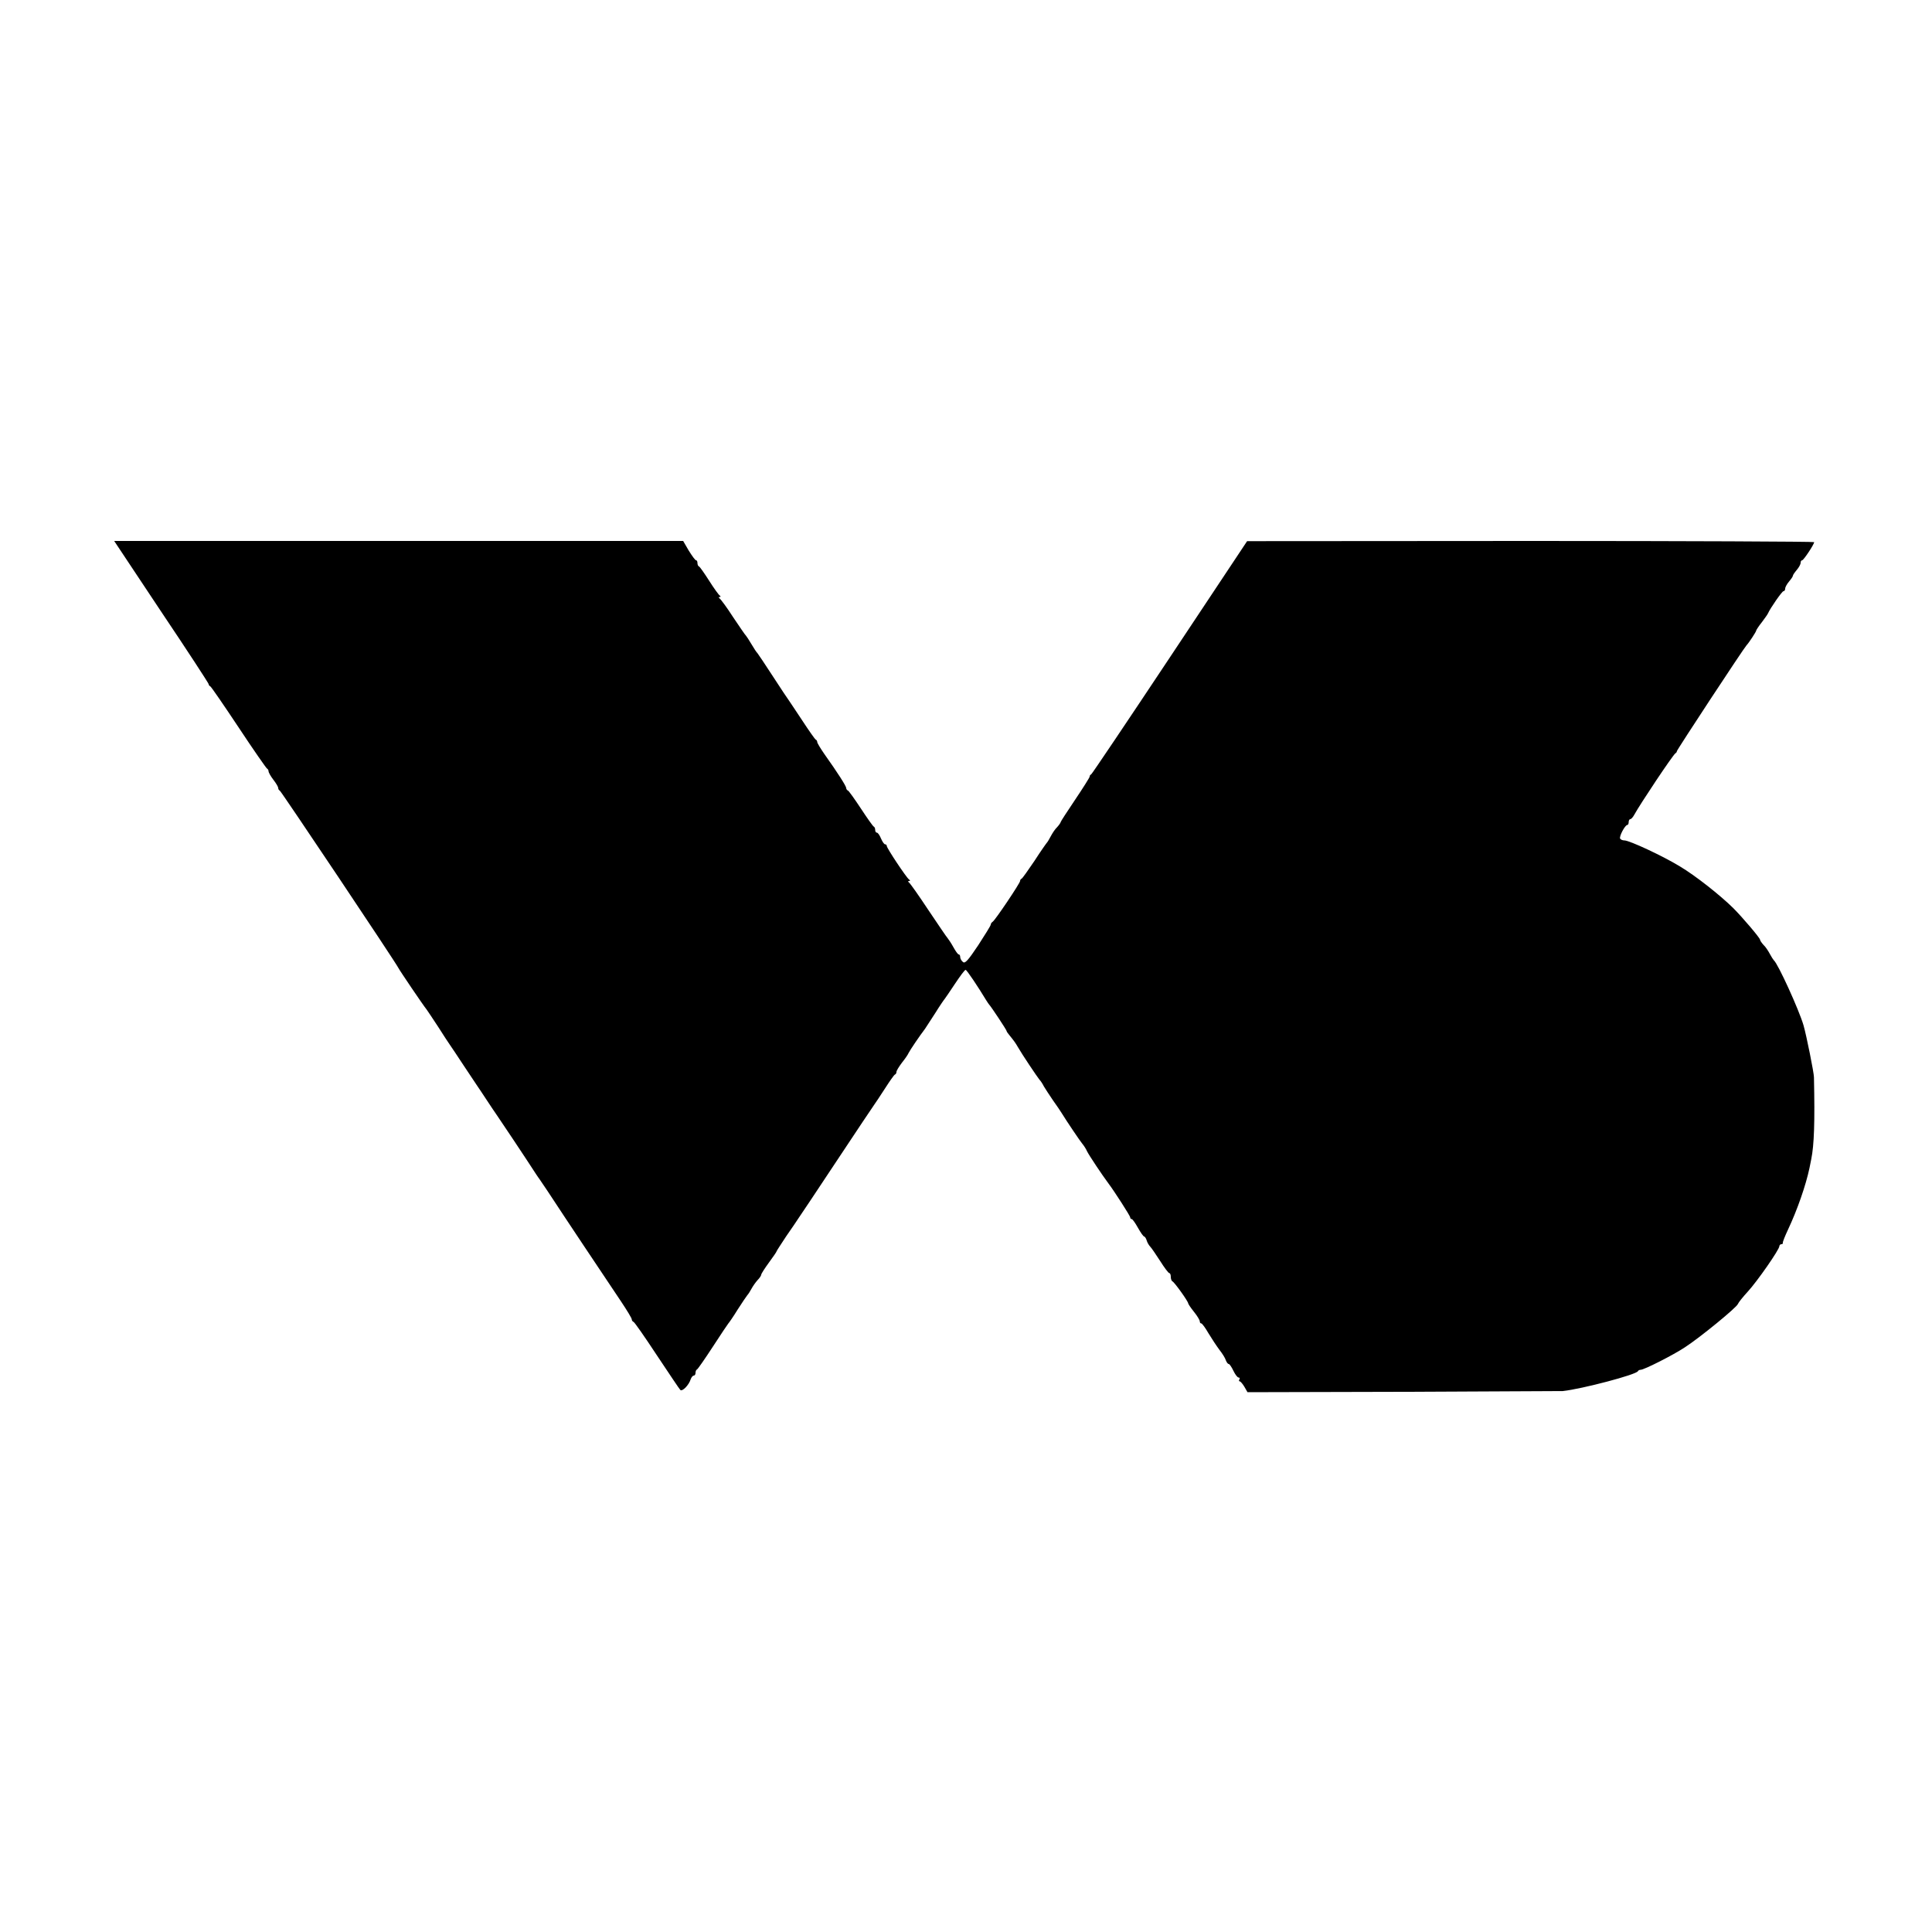
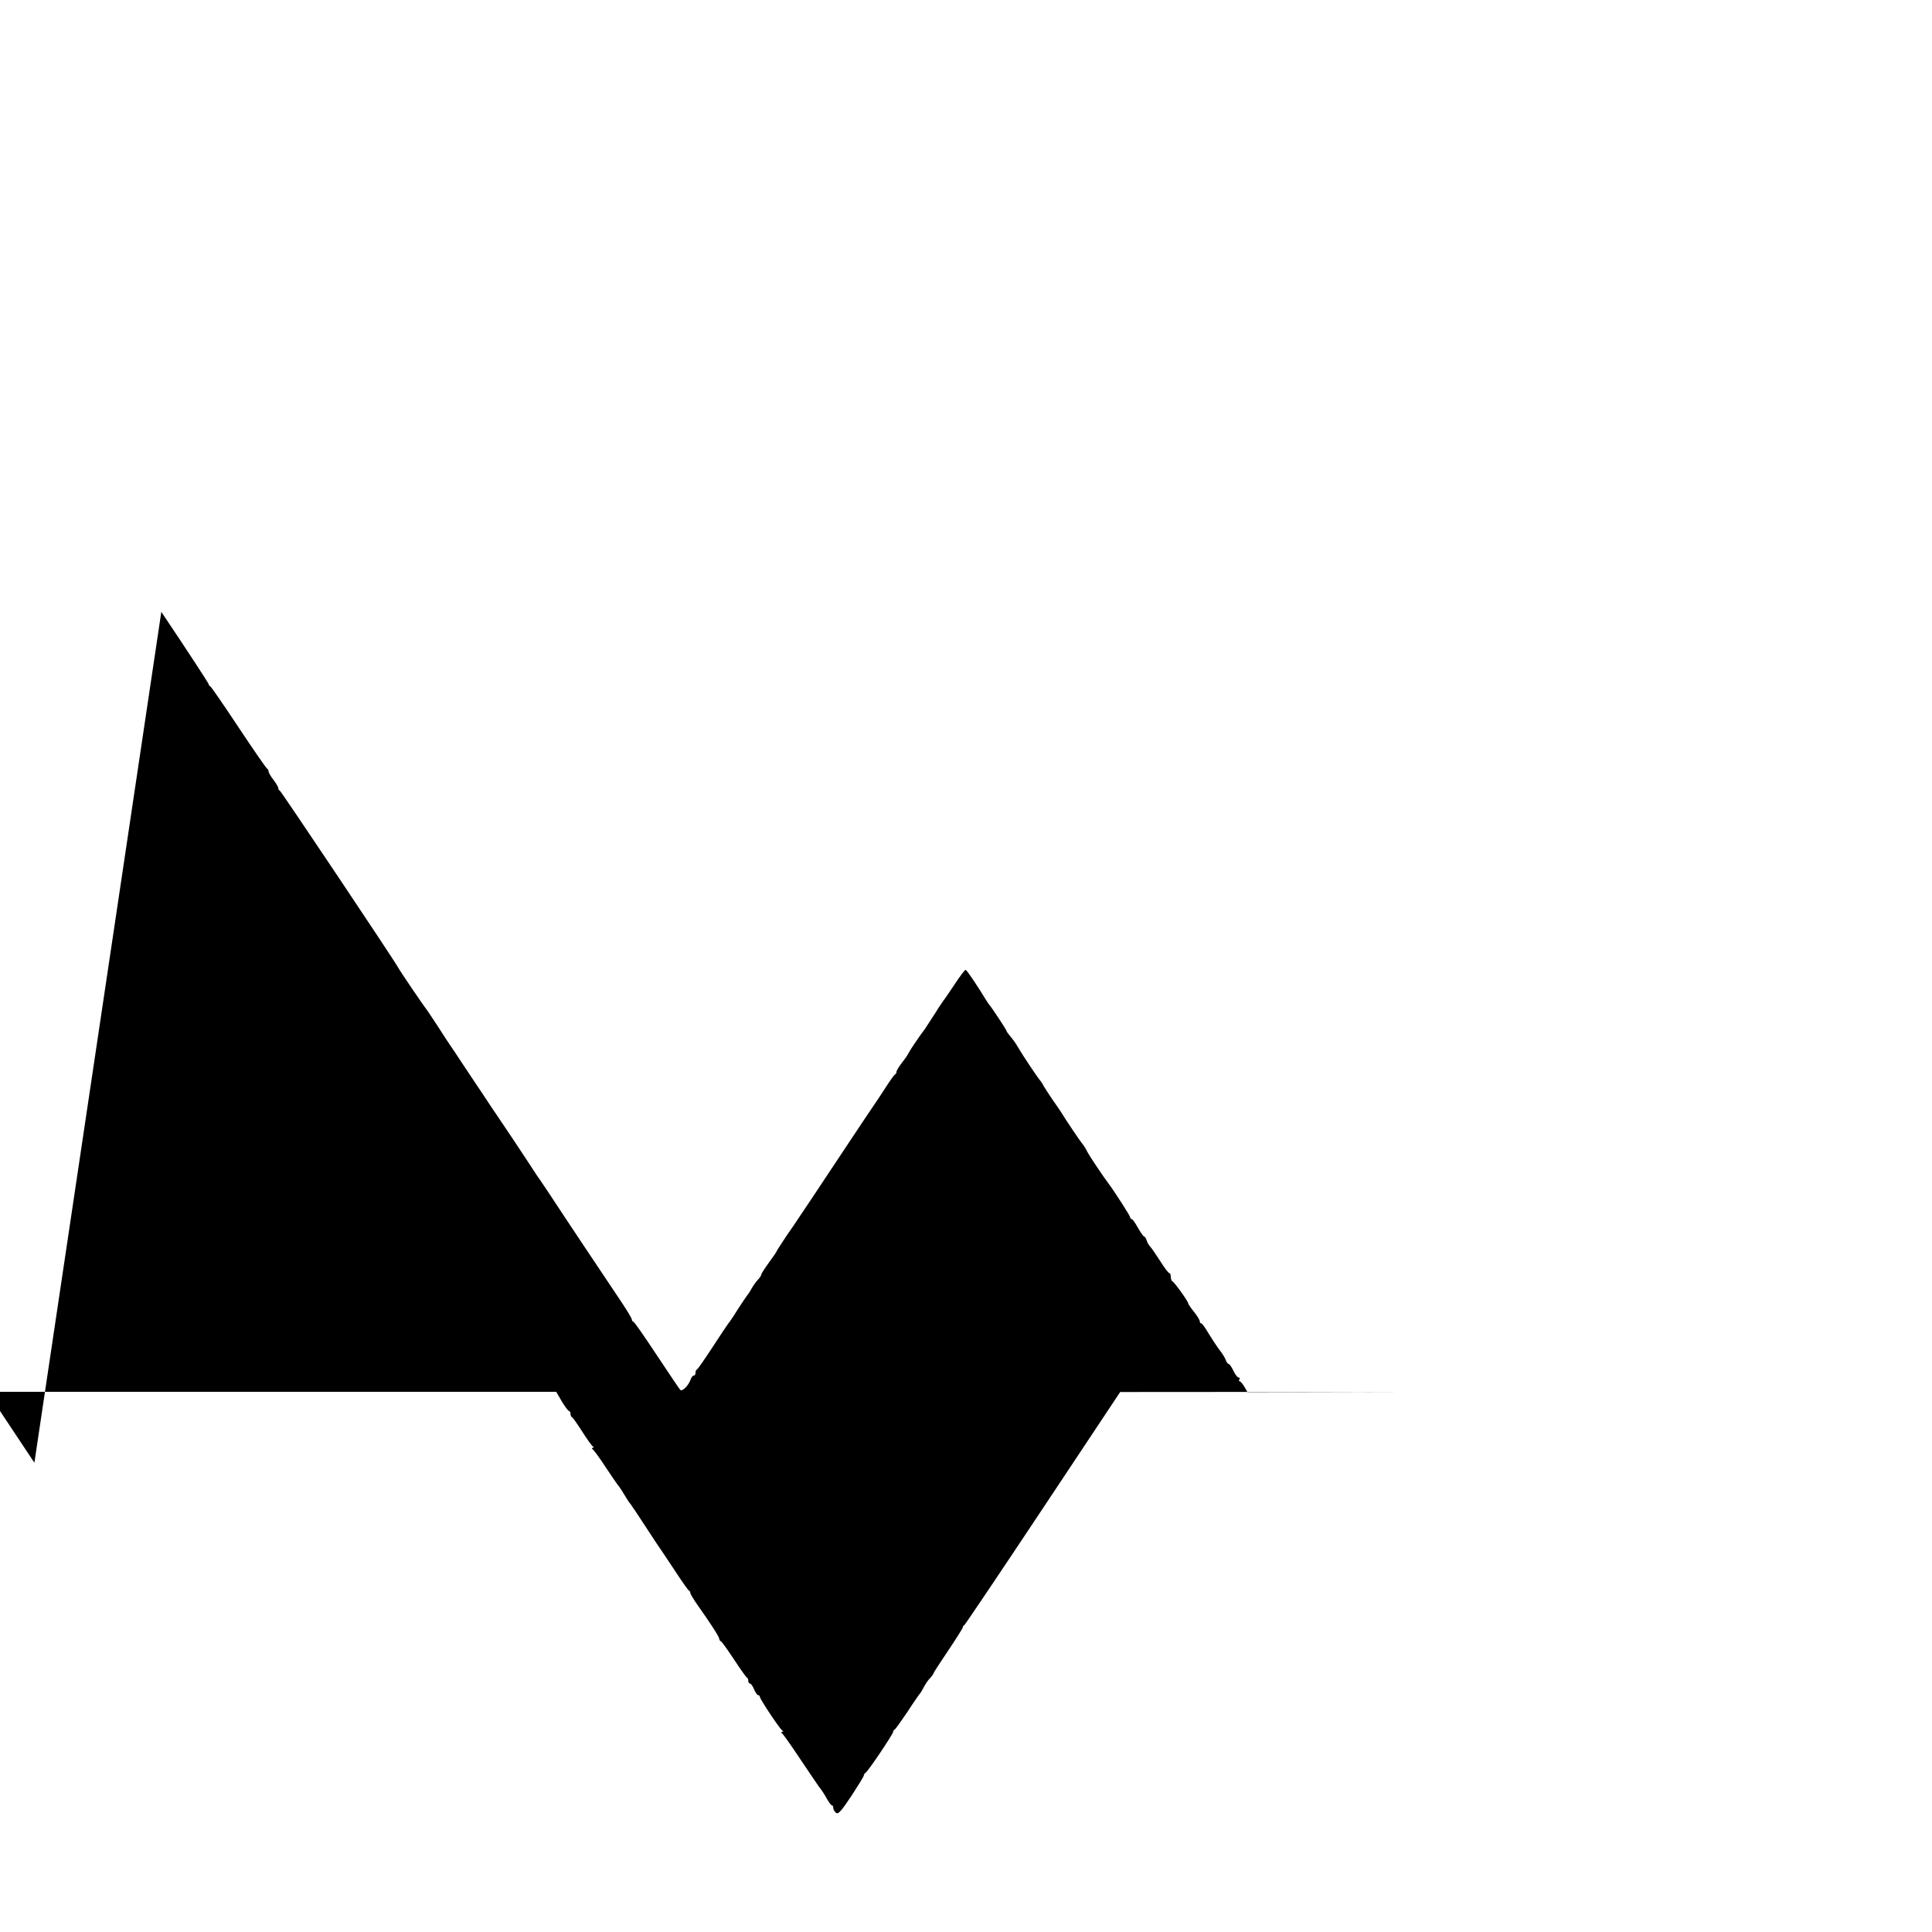
<svg xmlns="http://www.w3.org/2000/svg" version="1.0" width="1000pt" height="1000pt" viewBox="0 0 1000 1000" preserveAspectRatio="xMidYMid meet">
  <g transform="translate(0,1000) scale(0.1,-0.1)" fill="#000000" stroke="none">
-     <path d="M835 6833 c135 -201 245 -370 245 -374 0 -4 3 -9 8 -11 4 -1 70 -97 147 -213 76 -115 143 -211 147 -213 4 -2 8 -8 8 -14 0 -6 11 -26 25 -44 14 -18 25 -37 25 -42 0 -6 3 -12 8 -14 7 -3 600 -889 614 -918 7 -14 128 -193 146 -215 4 -5 31 -46 60 -90 28 -44 56 -87 62 -95 6 -8 37 -55 70 -105 33 -49 65 -97 70 -105 6 -8 28 -42 50 -75 22 -33 43 -65 47 -70 9 -12 163 -243 208 -313 6 -9 14 -21 18 -26 5 -6 62 -92 127 -191 66 -99 146 -220 180 -270 33 -49 85 -127 115 -172 30 -45 55 -86 55 -92 0 -5 4 -11 9 -13 5 -1 59 -79 121 -173 62 -93 116 -174 121 -179 10 -11 45 25 54 55 4 11 11 19 16 19 5 0 9 6 9 14 0 8 3 16 8 18 4 2 41 55 82 118 41 63 77 117 80 120 3 3 25 34 47 70 23 36 46 70 51 76 5 5 15 21 22 34 7 13 21 33 31 44 11 11 19 24 19 28 0 5 18 33 40 63 22 30 40 56 40 59 0 2 23 37 50 78 28 40 55 80 60 88 6 8 96 143 200 300 104 157 193 290 197 295 5 6 28 42 53 80 25 39 48 72 52 73 5 2 8 8 8 14 0 6 13 27 28 47 16 20 32 43 35 51 6 13 58 90 85 125 4 6 27 42 52 80 24 39 47 72 50 75 3 3 26 38 53 78 26 39 50 72 55 72 6 0 64 -87 107 -158 6 -9 12 -19 15 -22 10 -10 90 -131 90 -136 0 -3 6 -12 13 -20 25 -31 32 -40 47 -66 20 -35 97 -150 110 -166 7 -7 17 -23 23 -35 7 -12 28 -44 47 -72 19 -27 40 -57 45 -66 27 -44 96 -146 107 -159 7 -8 19 -26 25 -40 10 -20 77 -121 110 -165 31 -41 113 -169 113 -176 0 -5 3 -9 8 -9 4 0 18 -20 32 -45 14 -25 28 -45 32 -45 3 0 10 -9 13 -20 3 -11 12 -26 18 -32 7 -7 30 -41 52 -75 22 -35 43 -63 48 -63 4 0 7 -9 7 -19 0 -11 4 -21 8 -23 10 -3 82 -104 82 -114 0 -3 13 -23 30 -44 17 -21 30 -43 30 -49 0 -6 3 -11 8 -11 4 0 21 -23 37 -51 17 -28 42 -66 57 -86 15 -19 30 -43 33 -54 4 -10 10 -19 15 -19 4 0 15 -16 24 -35 9 -19 21 -35 27 -35 6 0 7 -4 4 -10 -3 -5 -3 -10 2 -10 4 0 15 -13 24 -28 l16 -28 809 2 c445 2 816 4 824 4 99 11 381 85 388 103 2 4 8 7 14 7 18 0 170 77 230 117 81 53 266 205 273 223 3 8 26 37 51 64 48 52 164 218 164 236 0 5 5 10 10 10 6 0 9 3 8 8 -1 4 11 34 26 66 49 104 93 231 112 321 2 11 6 31 9 45 15 74 19 192 14 424 0 23 -39 217 -54 269 -23 79 -132 319 -154 337 -3 3 -12 17 -20 32 -8 15 -22 37 -33 47 -10 11 -18 23 -18 27 0 9 -92 117 -139 164 -68 67 -196 168 -275 215 -88 54 -262 135 -288 135 -9 0 -19 4 -22 9 -7 10 25 71 37 71 4 0 7 7 7 15 0 8 4 15 8 15 5 0 14 10 21 23 30 55 200 310 213 318 5 3 8 8 7 10 -2 4 348 536 361 549 11 11 50 70 50 76 0 3 13 23 29 43 15 20 30 41 32 46 11 26 73 115 80 115 5 0 9 6 9 13 0 8 9 24 20 37 11 13 20 26 20 30 0 4 9 17 20 30 11 13 20 29 20 37 0 7 3 13 8 13 7 0 62 82 62 94 0 3 -660 6 -1467 6 l-1468 -1 -400 -602 c-220 -331 -403 -603 -407 -605 -5 -2 -8 -7 -8 -12 0 -4 -34 -58 -75 -119 -41 -61 -75 -113 -75 -116 0 -3 -8 -15 -18 -26 -11 -10 -25 -32 -33 -47 -8 -15 -16 -29 -19 -32 -3 -3 -33 -45 -65 -95 -33 -49 -63 -91 -67 -93 -5 -2 -8 -7 -8 -12 0 -11 -129 -203 -142 -211 -5 -3 -10 -10 -10 -15 0 -5 -30 -53 -65 -107 -53 -79 -68 -96 -79 -86 -8 6 -14 18 -14 25 0 8 -3 14 -8 14 -4 0 -16 17 -27 37 -11 20 -25 41 -30 47 -6 6 -50 72 -100 146 -49 74 -94 138 -100 142 -6 5 -6 8 0 8 7 0 7 3 0 8 -14 10 -115 162 -115 173 0 5 -4 9 -9 9 -5 0 -14 14 -21 30 -7 17 -16 30 -21 30 -5 0 -9 6 -9 14 0 8 -3 16 -8 18 -4 2 -34 44 -66 93 -33 50 -63 92 -67 93 -5 2 -9 8 -9 13 0 10 -44 79 -113 176 -20 29 -37 57 -37 62 0 5 -3 11 -8 13 -4 2 -35 46 -69 98 -35 52 -66 100 -70 105 -5 6 -42 62 -83 125 -41 63 -77 117 -80 120 -4 3 -17 23 -30 45 -13 22 -26 42 -29 45 -4 3 -33 46 -66 95 -32 50 -64 93 -70 97 -6 5 -6 8 0 8 6 0 6 3 0 8 -6 4 -31 39 -55 77 -25 39 -48 72 -52 73 -5 2 -8 10 -8 18 0 8 -3 14 -7 14 -5 0 -21 23 -38 50 l-29 50 -1473 0 -1472 0 244 -367z" />
+     <path d="M835 6833 c135 -201 245 -370 245 -374 0 -4 3 -9 8 -11 4 -1 70 -97 147 -213 76 -115 143 -211 147 -213 4 -2 8 -8 8 -14 0 -6 11 -26 25 -44 14 -18 25 -37 25 -42 0 -6 3 -12 8 -14 7 -3 600 -889 614 -918 7 -14 128 -193 146 -215 4 -5 31 -46 60 -90 28 -44 56 -87 62 -95 6 -8 37 -55 70 -105 33 -49 65 -97 70 -105 6 -8 28 -42 50 -75 22 -33 43 -65 47 -70 9 -12 163 -243 208 -313 6 -9 14 -21 18 -26 5 -6 62 -92 127 -191 66 -99 146 -220 180 -270 33 -49 85 -127 115 -172 30 -45 55 -86 55 -92 0 -5 4 -11 9 -13 5 -1 59 -79 121 -173 62 -93 116 -174 121 -179 10 -11 45 25 54 55 4 11 11 19 16 19 5 0 9 6 9 14 0 8 3 16 8 18 4 2 41 55 82 118 41 63 77 117 80 120 3 3 25 34 47 70 23 36 46 70 51 76 5 5 15 21 22 34 7 13 21 33 31 44 11 11 19 24 19 28 0 5 18 33 40 63 22 30 40 56 40 59 0 2 23 37 50 78 28 40 55 80 60 88 6 8 96 143 200 300 104 157 193 290 197 295 5 6 28 42 53 80 25 39 48 72 52 73 5 2 8 8 8 14 0 6 13 27 28 47 16 20 32 43 35 51 6 13 58 90 85 125 4 6 27 42 52 80 24 39 47 72 50 75 3 3 26 38 53 78 26 39 50 72 55 72 6 0 64 -87 107 -158 6 -9 12 -19 15 -22 10 -10 90 -131 90 -136 0 -3 6 -12 13 -20 25 -31 32 -40 47 -66 20 -35 97 -150 110 -166 7 -7 17 -23 23 -35 7 -12 28 -44 47 -72 19 -27 40 -57 45 -66 27 -44 96 -146 107 -159 7 -8 19 -26 25 -40 10 -20 77 -121 110 -165 31 -41 113 -169 113 -176 0 -5 3 -9 8 -9 4 0 18 -20 32 -45 14 -25 28 -45 32 -45 3 0 10 -9 13 -20 3 -11 12 -26 18 -32 7 -7 30 -41 52 -75 22 -35 43 -63 48 -63 4 0 7 -9 7 -19 0 -11 4 -21 8 -23 10 -3 82 -104 82 -114 0 -3 13 -23 30 -44 17 -21 30 -43 30 -49 0 -6 3 -11 8 -11 4 0 21 -23 37 -51 17 -28 42 -66 57 -86 15 -19 30 -43 33 -54 4 -10 10 -19 15 -19 4 0 15 -16 24 -35 9 -19 21 -35 27 -35 6 0 7 -4 4 -10 -3 -5 -3 -10 2 -10 4 0 15 -13 24 -28 l16 -28 809 2 l-1468 -1 -400 -602 c-220 -331 -403 -603 -407 -605 -5 -2 -8 -7 -8 -12 0 -4 -34 -58 -75 -119 -41 -61 -75 -113 -75 -116 0 -3 -8 -15 -18 -26 -11 -10 -25 -32 -33 -47 -8 -15 -16 -29 -19 -32 -3 -3 -33 -45 -65 -95 -33 -49 -63 -91 -67 -93 -5 -2 -8 -7 -8 -12 0 -11 -129 -203 -142 -211 -5 -3 -10 -10 -10 -15 0 -5 -30 -53 -65 -107 -53 -79 -68 -96 -79 -86 -8 6 -14 18 -14 25 0 8 -3 14 -8 14 -4 0 -16 17 -27 37 -11 20 -25 41 -30 47 -6 6 -50 72 -100 146 -49 74 -94 138 -100 142 -6 5 -6 8 0 8 7 0 7 3 0 8 -14 10 -115 162 -115 173 0 5 -4 9 -9 9 -5 0 -14 14 -21 30 -7 17 -16 30 -21 30 -5 0 -9 6 -9 14 0 8 -3 16 -8 18 -4 2 -34 44 -66 93 -33 50 -63 92 -67 93 -5 2 -9 8 -9 13 0 10 -44 79 -113 176 -20 29 -37 57 -37 62 0 5 -3 11 -8 13 -4 2 -35 46 -69 98 -35 52 -66 100 -70 105 -5 6 -42 62 -83 125 -41 63 -77 117 -80 120 -4 3 -17 23 -30 45 -13 22 -26 42 -29 45 -4 3 -33 46 -66 95 -32 50 -64 93 -70 97 -6 5 -6 8 0 8 6 0 6 3 0 8 -6 4 -31 39 -55 77 -25 39 -48 72 -52 73 -5 2 -8 10 -8 18 0 8 -3 14 -7 14 -5 0 -21 23 -38 50 l-29 50 -1473 0 -1472 0 244 -367z" />
  </g>
</svg>